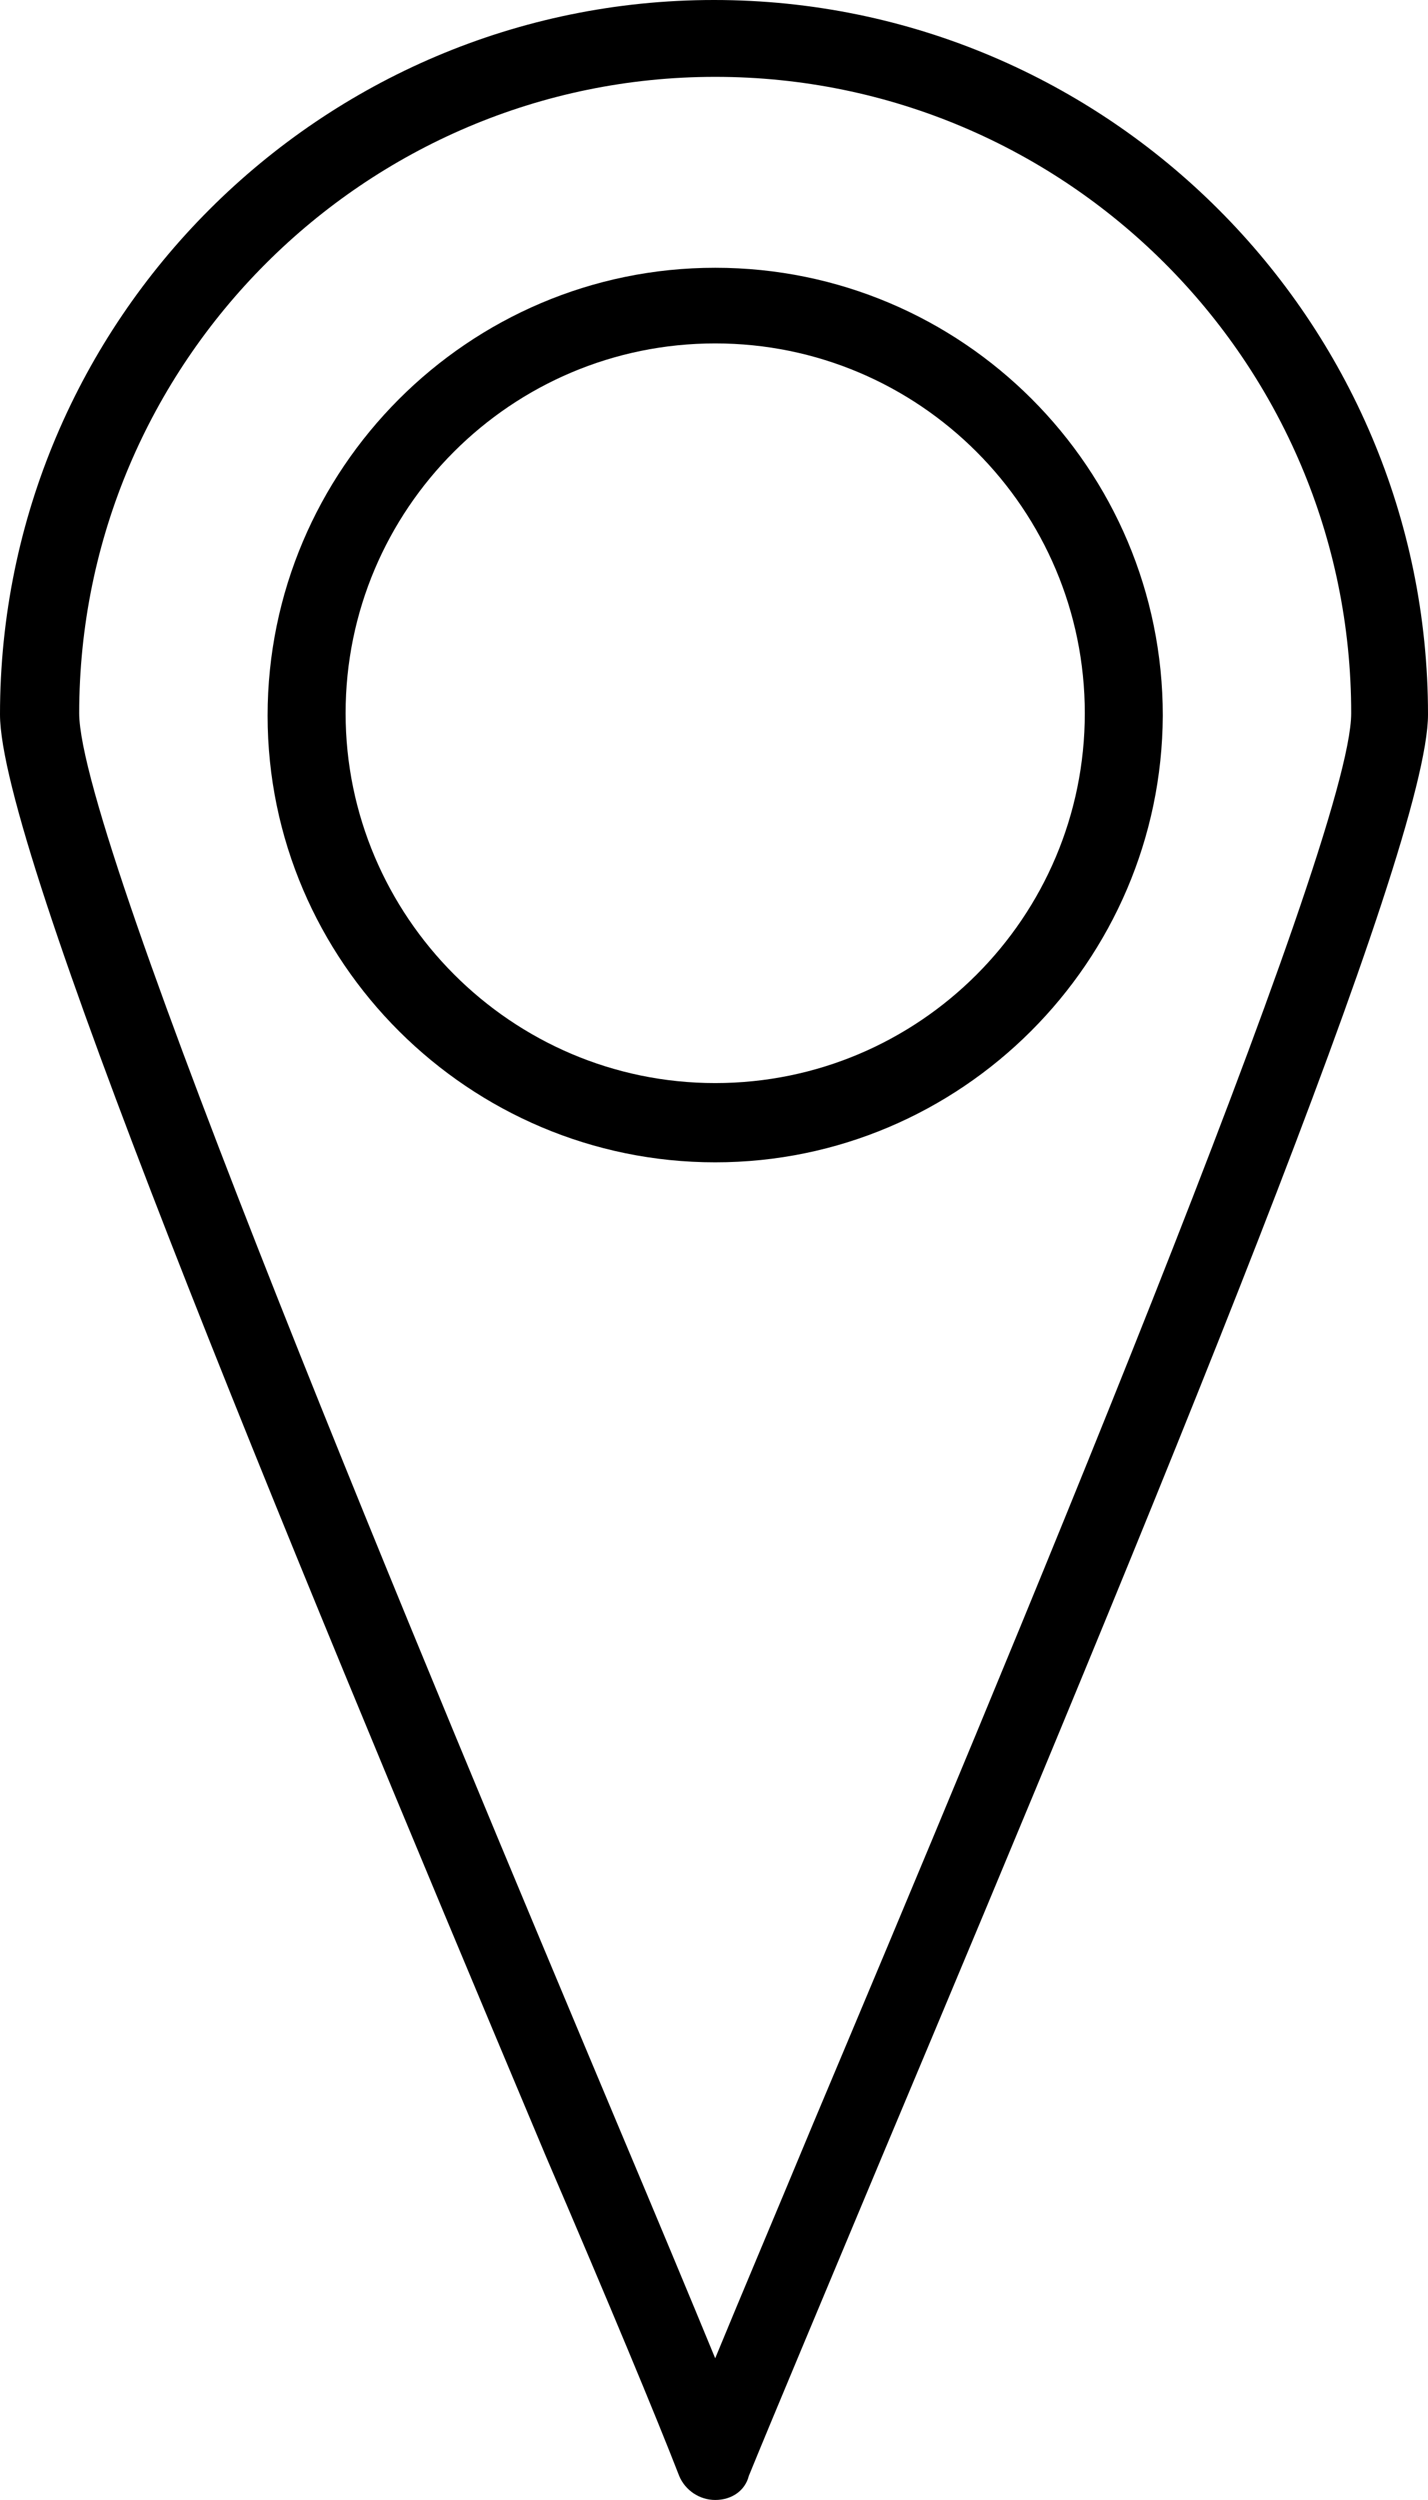
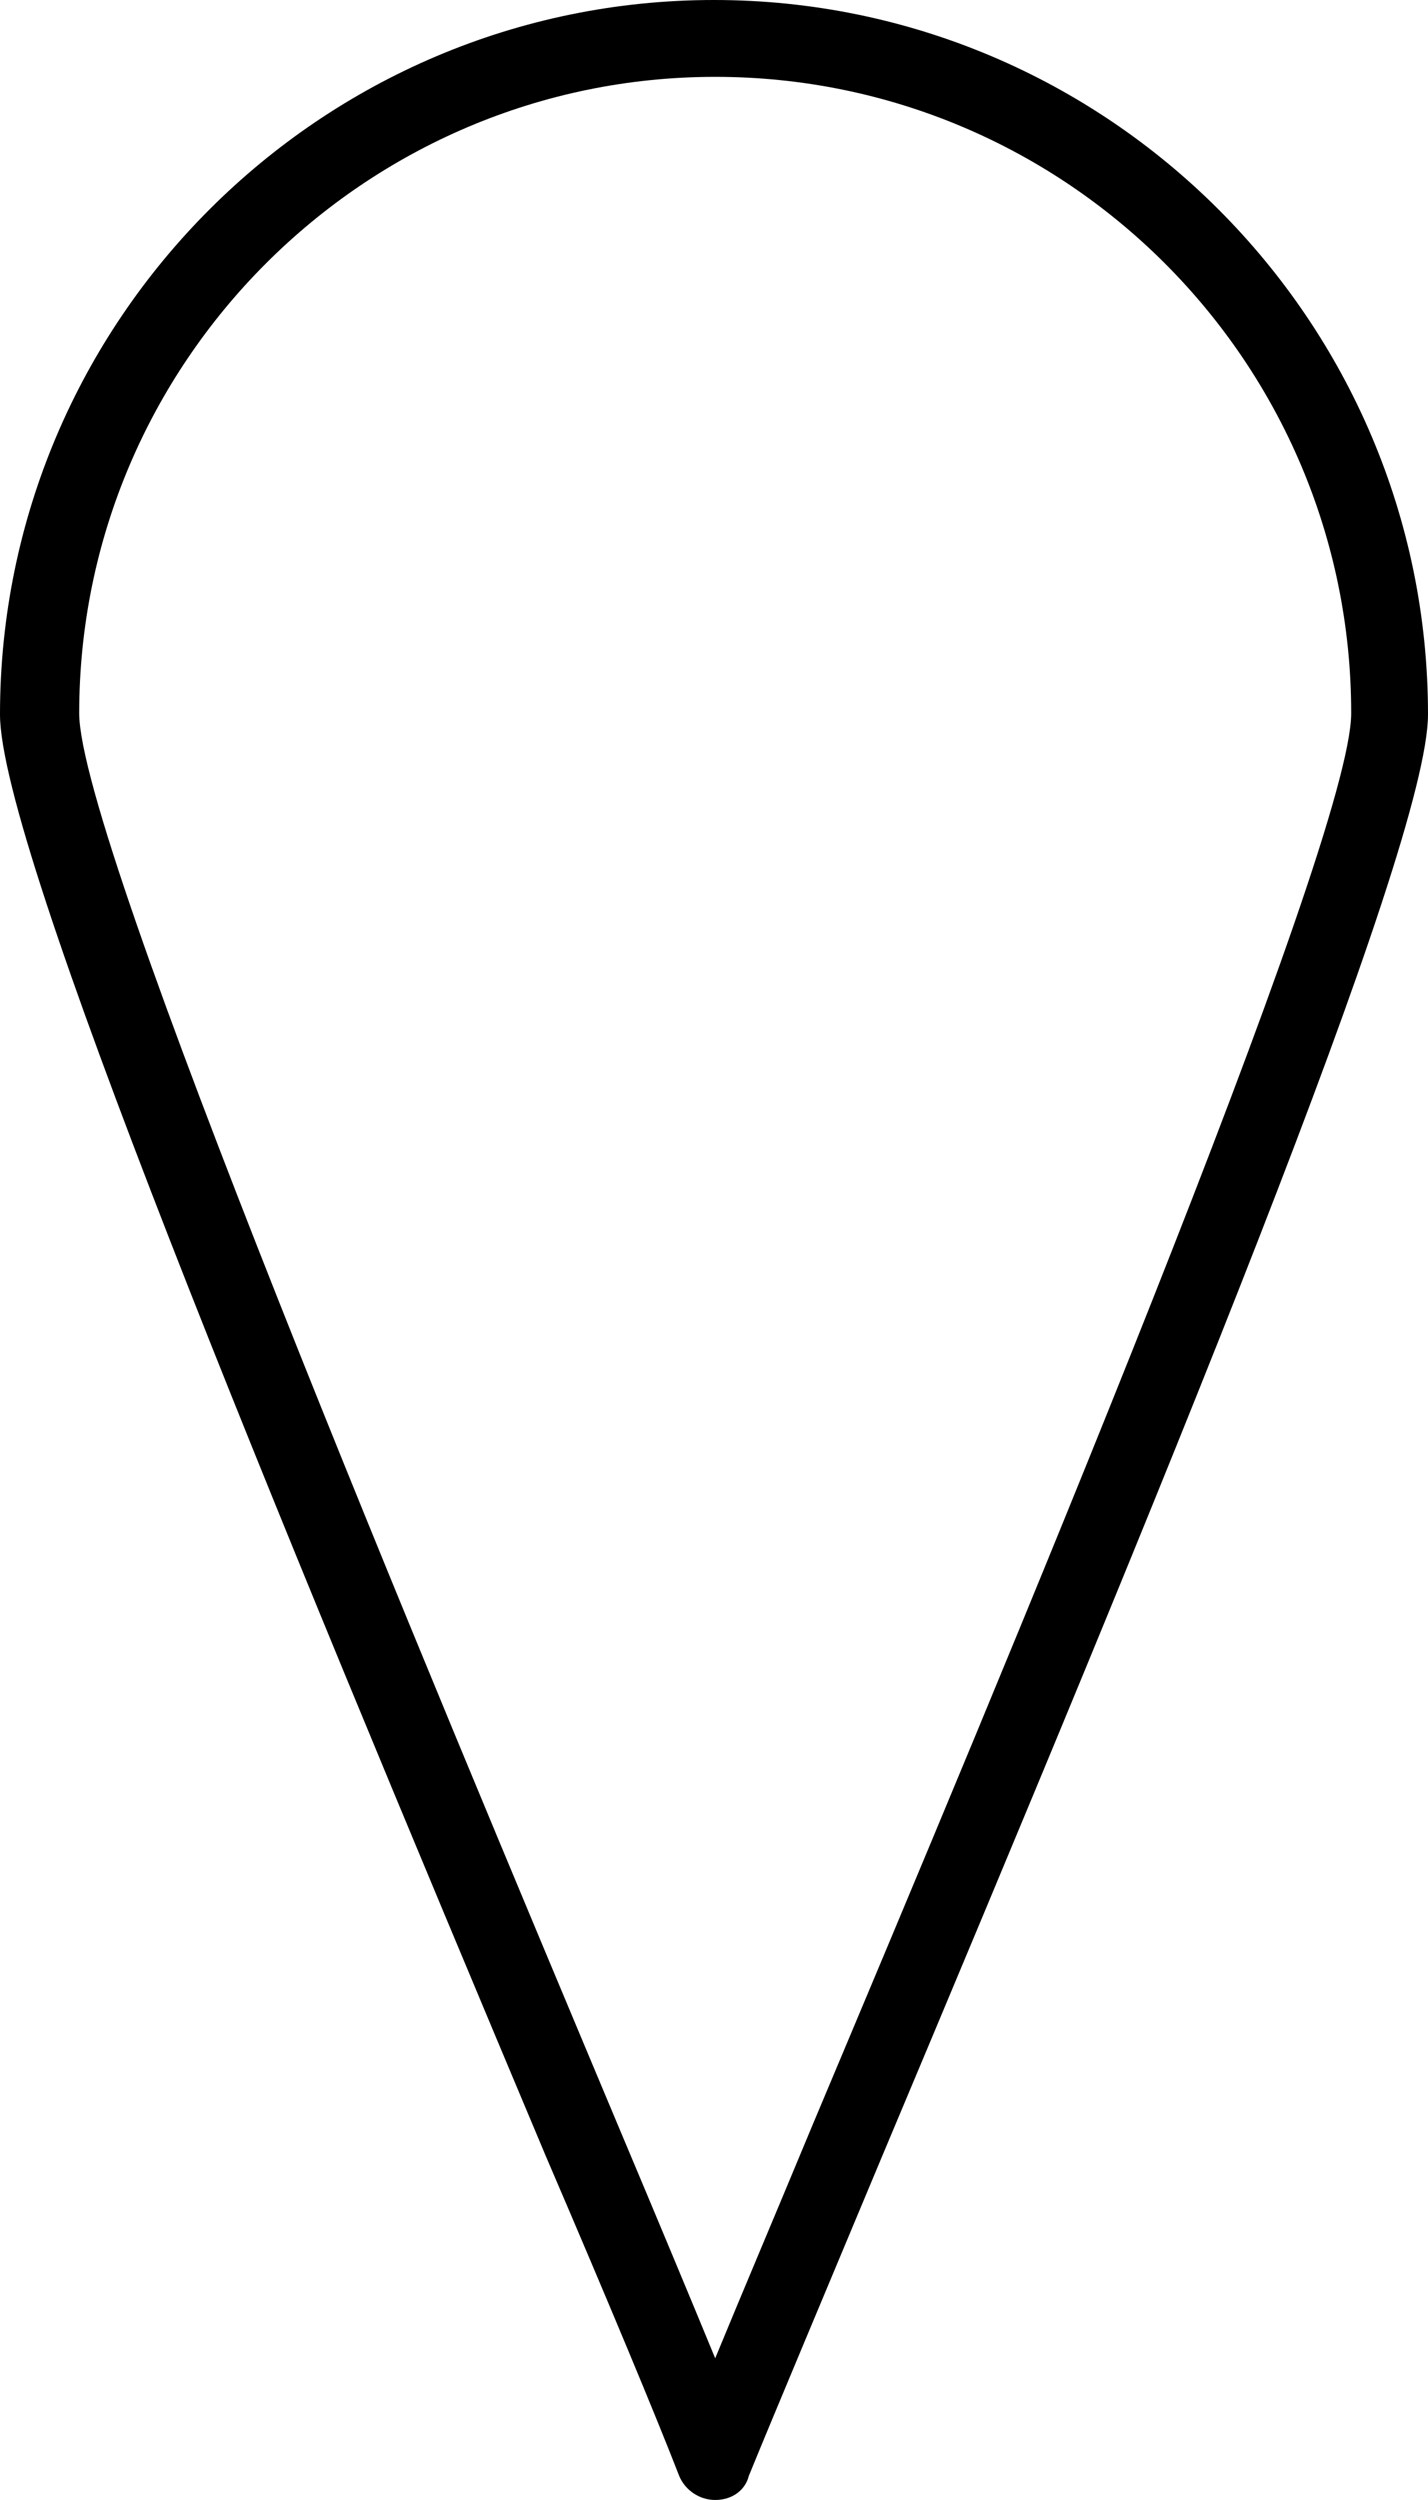
<svg xmlns="http://www.w3.org/2000/svg" version="1.1" id="Layer_1" x="0px" y="0px" viewBox="0 0 119 208.2" style="enable-background:new 0 0 119 208.2;" xml:space="preserve">
  <style type="text/css">
	.st0{fill-rule:evenodd;clip-rule:evenodd;}
</style>
  <g id="Layer_x0020_1">
    <g id="_350470432">
      <path id="_350471488" class="st0" d="M59.6,6.4c-29.2,0-53,23.8-53,53c0,10.7,29.2,80.2,44.9,117.6c3.2,7.6,6,14.3,8.1,19.4    c2.1-5.1,4.9-11.7,8.1-19.4c15.7-37.3,44.9-106.8,44.9-117.6C112.6,30.1,88.8,6.4,59.6,6.4z M59.6,208.2c-1.3,0-2.5-0.8-3-2    c-1.9-4.9-5.9-14.5-11.1-26.6C22.5,124.9,0,70.6,0,59.5C0,26.7,26.7,0,59.5,0S119,26.7,119,59.5c0,11.1-22.5,65.4-45.5,120.1    c-5.1,12.2-9.1,21.7-11.1,26.6C62.1,207.4,61,208.2,59.6,208.2L59.6,208.2z" />
-       <path id="_350471104" class="st0" d="M59.6,28.6c-17,0-30.8,13.8-30.8,30.8c0,16.9,13.8,30.8,30.8,30.8s30.8-13.8,30.8-30.8    S76.6,28.6,59.6,28.6L59.6,28.6z M59.6,96.8c-20.5,0-37.3-16.7-37.3-37.2S39,22.3,59.6,22.3S96.9,39,96.9,59.6    C96.8,80.1,80.1,96.8,59.6,96.8L59.6,96.8z" />
    </g>
  </g>
</svg>